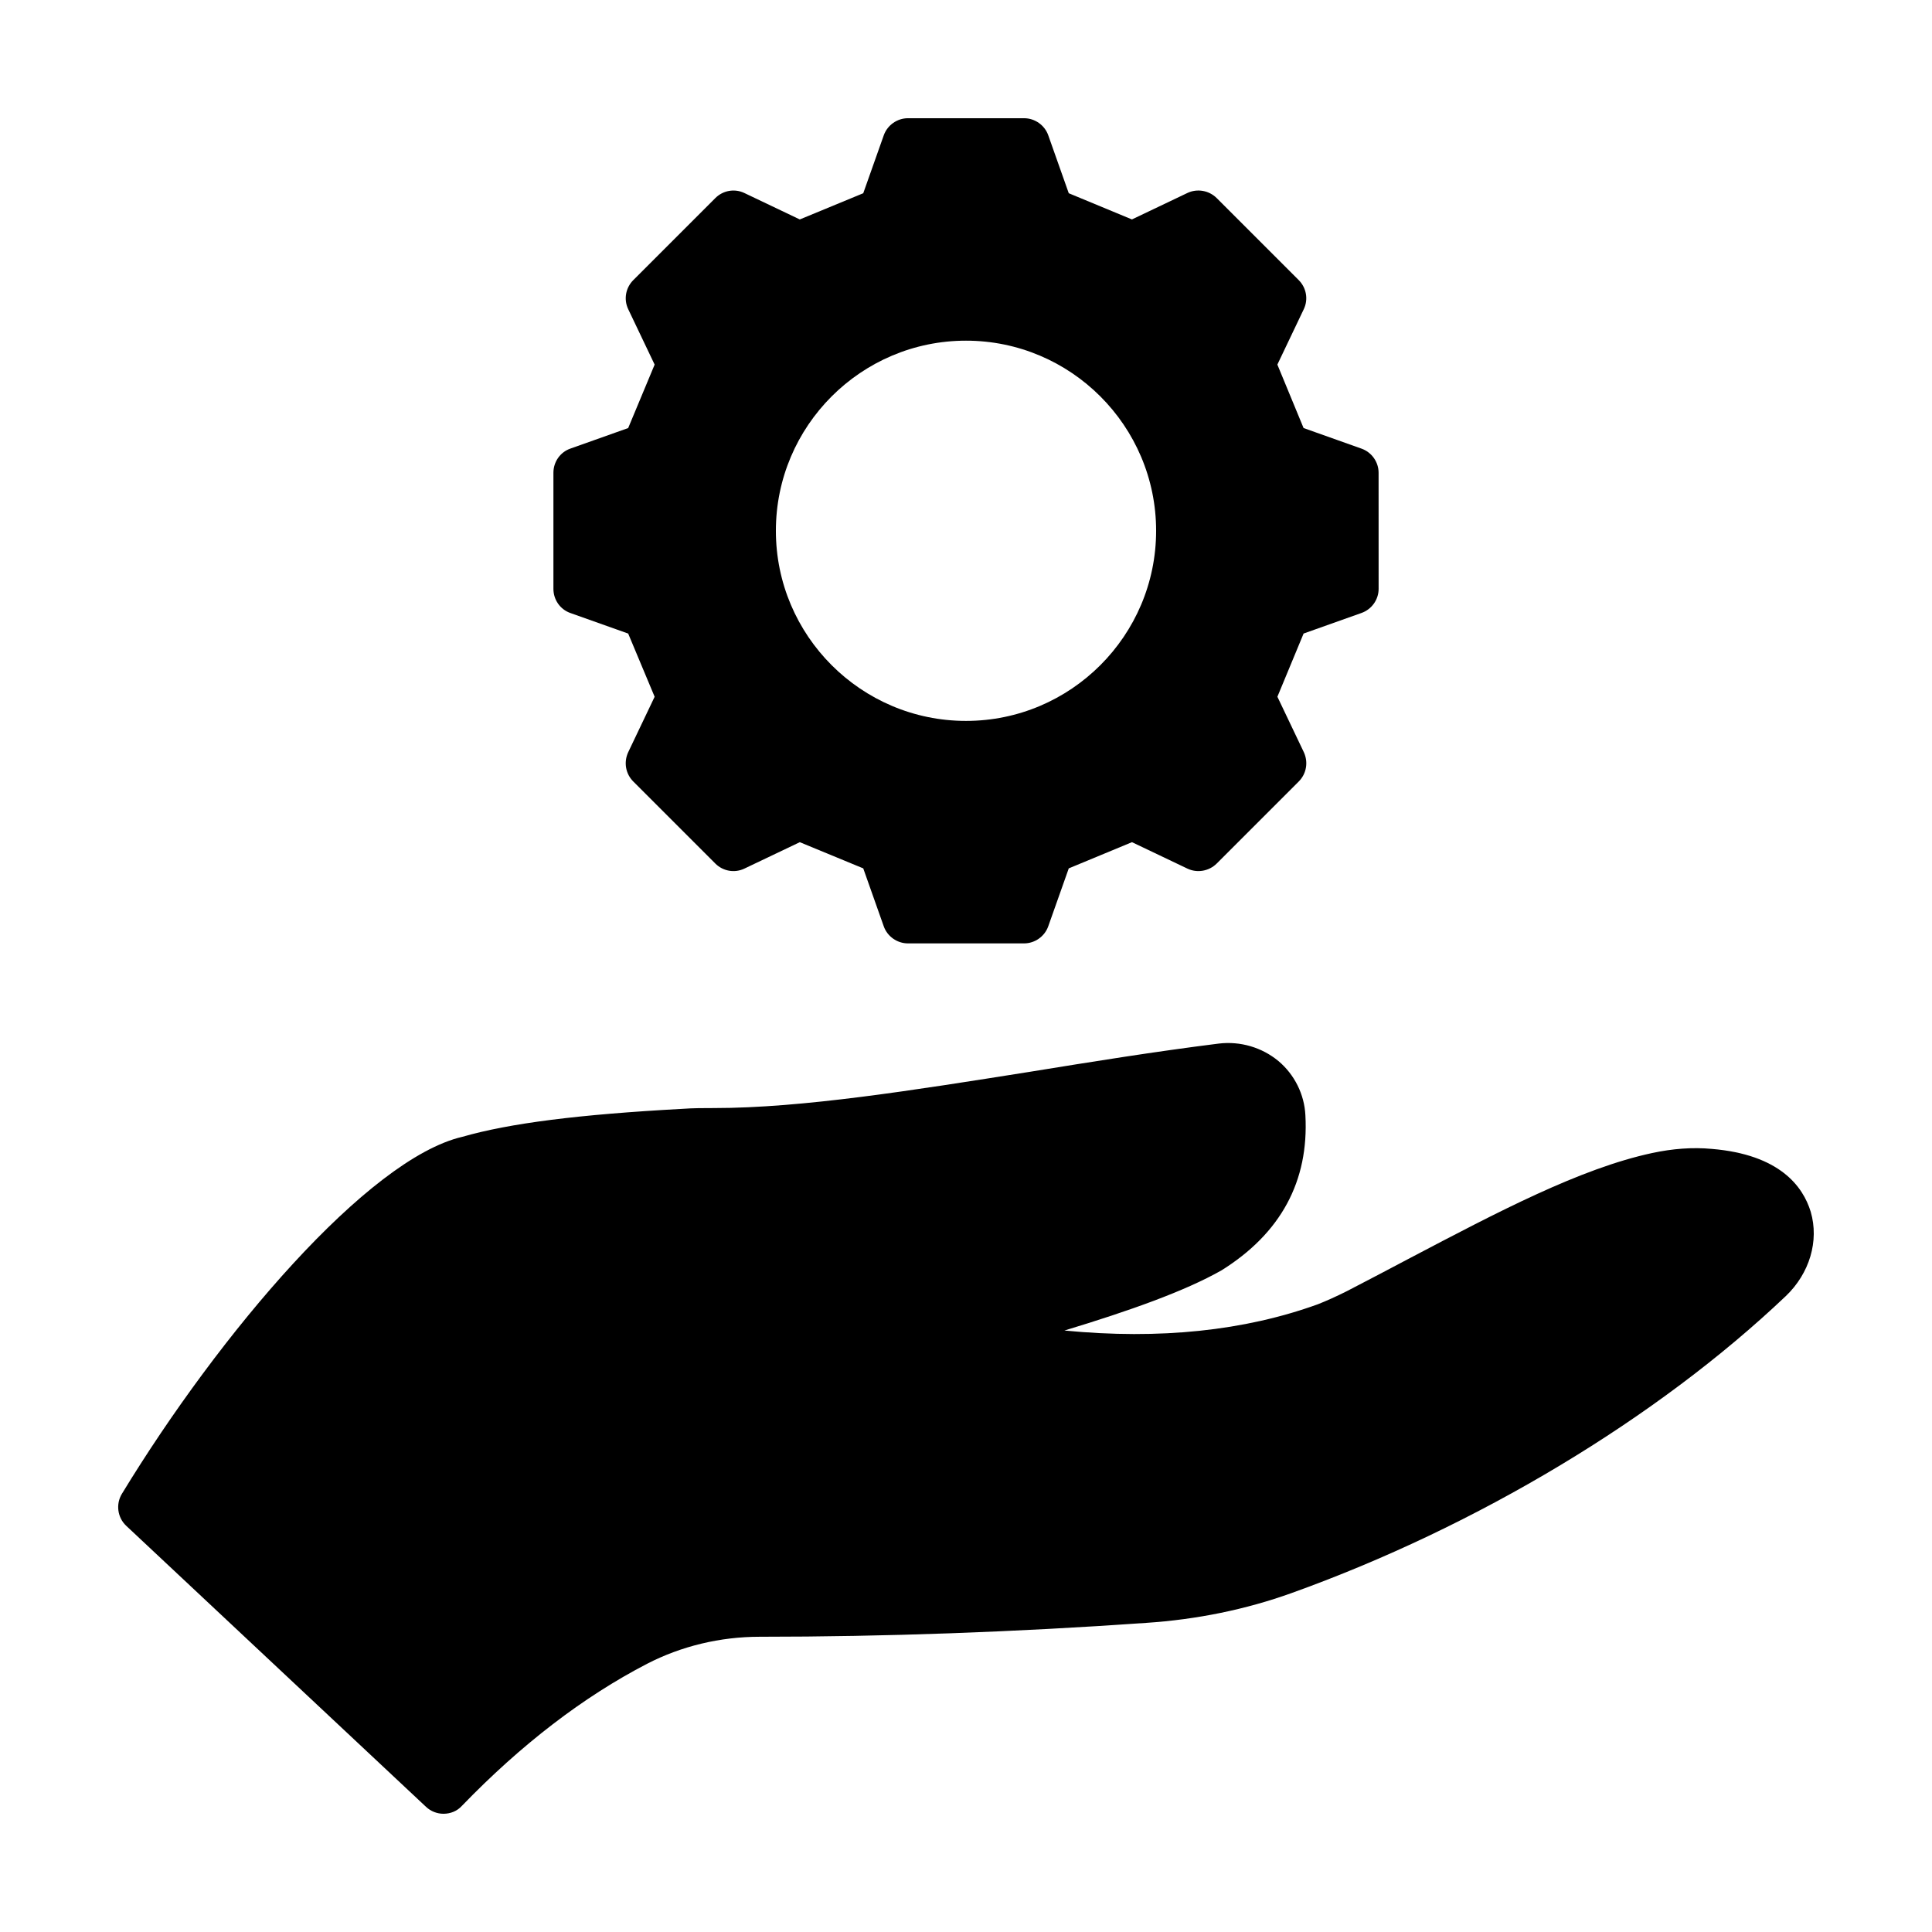
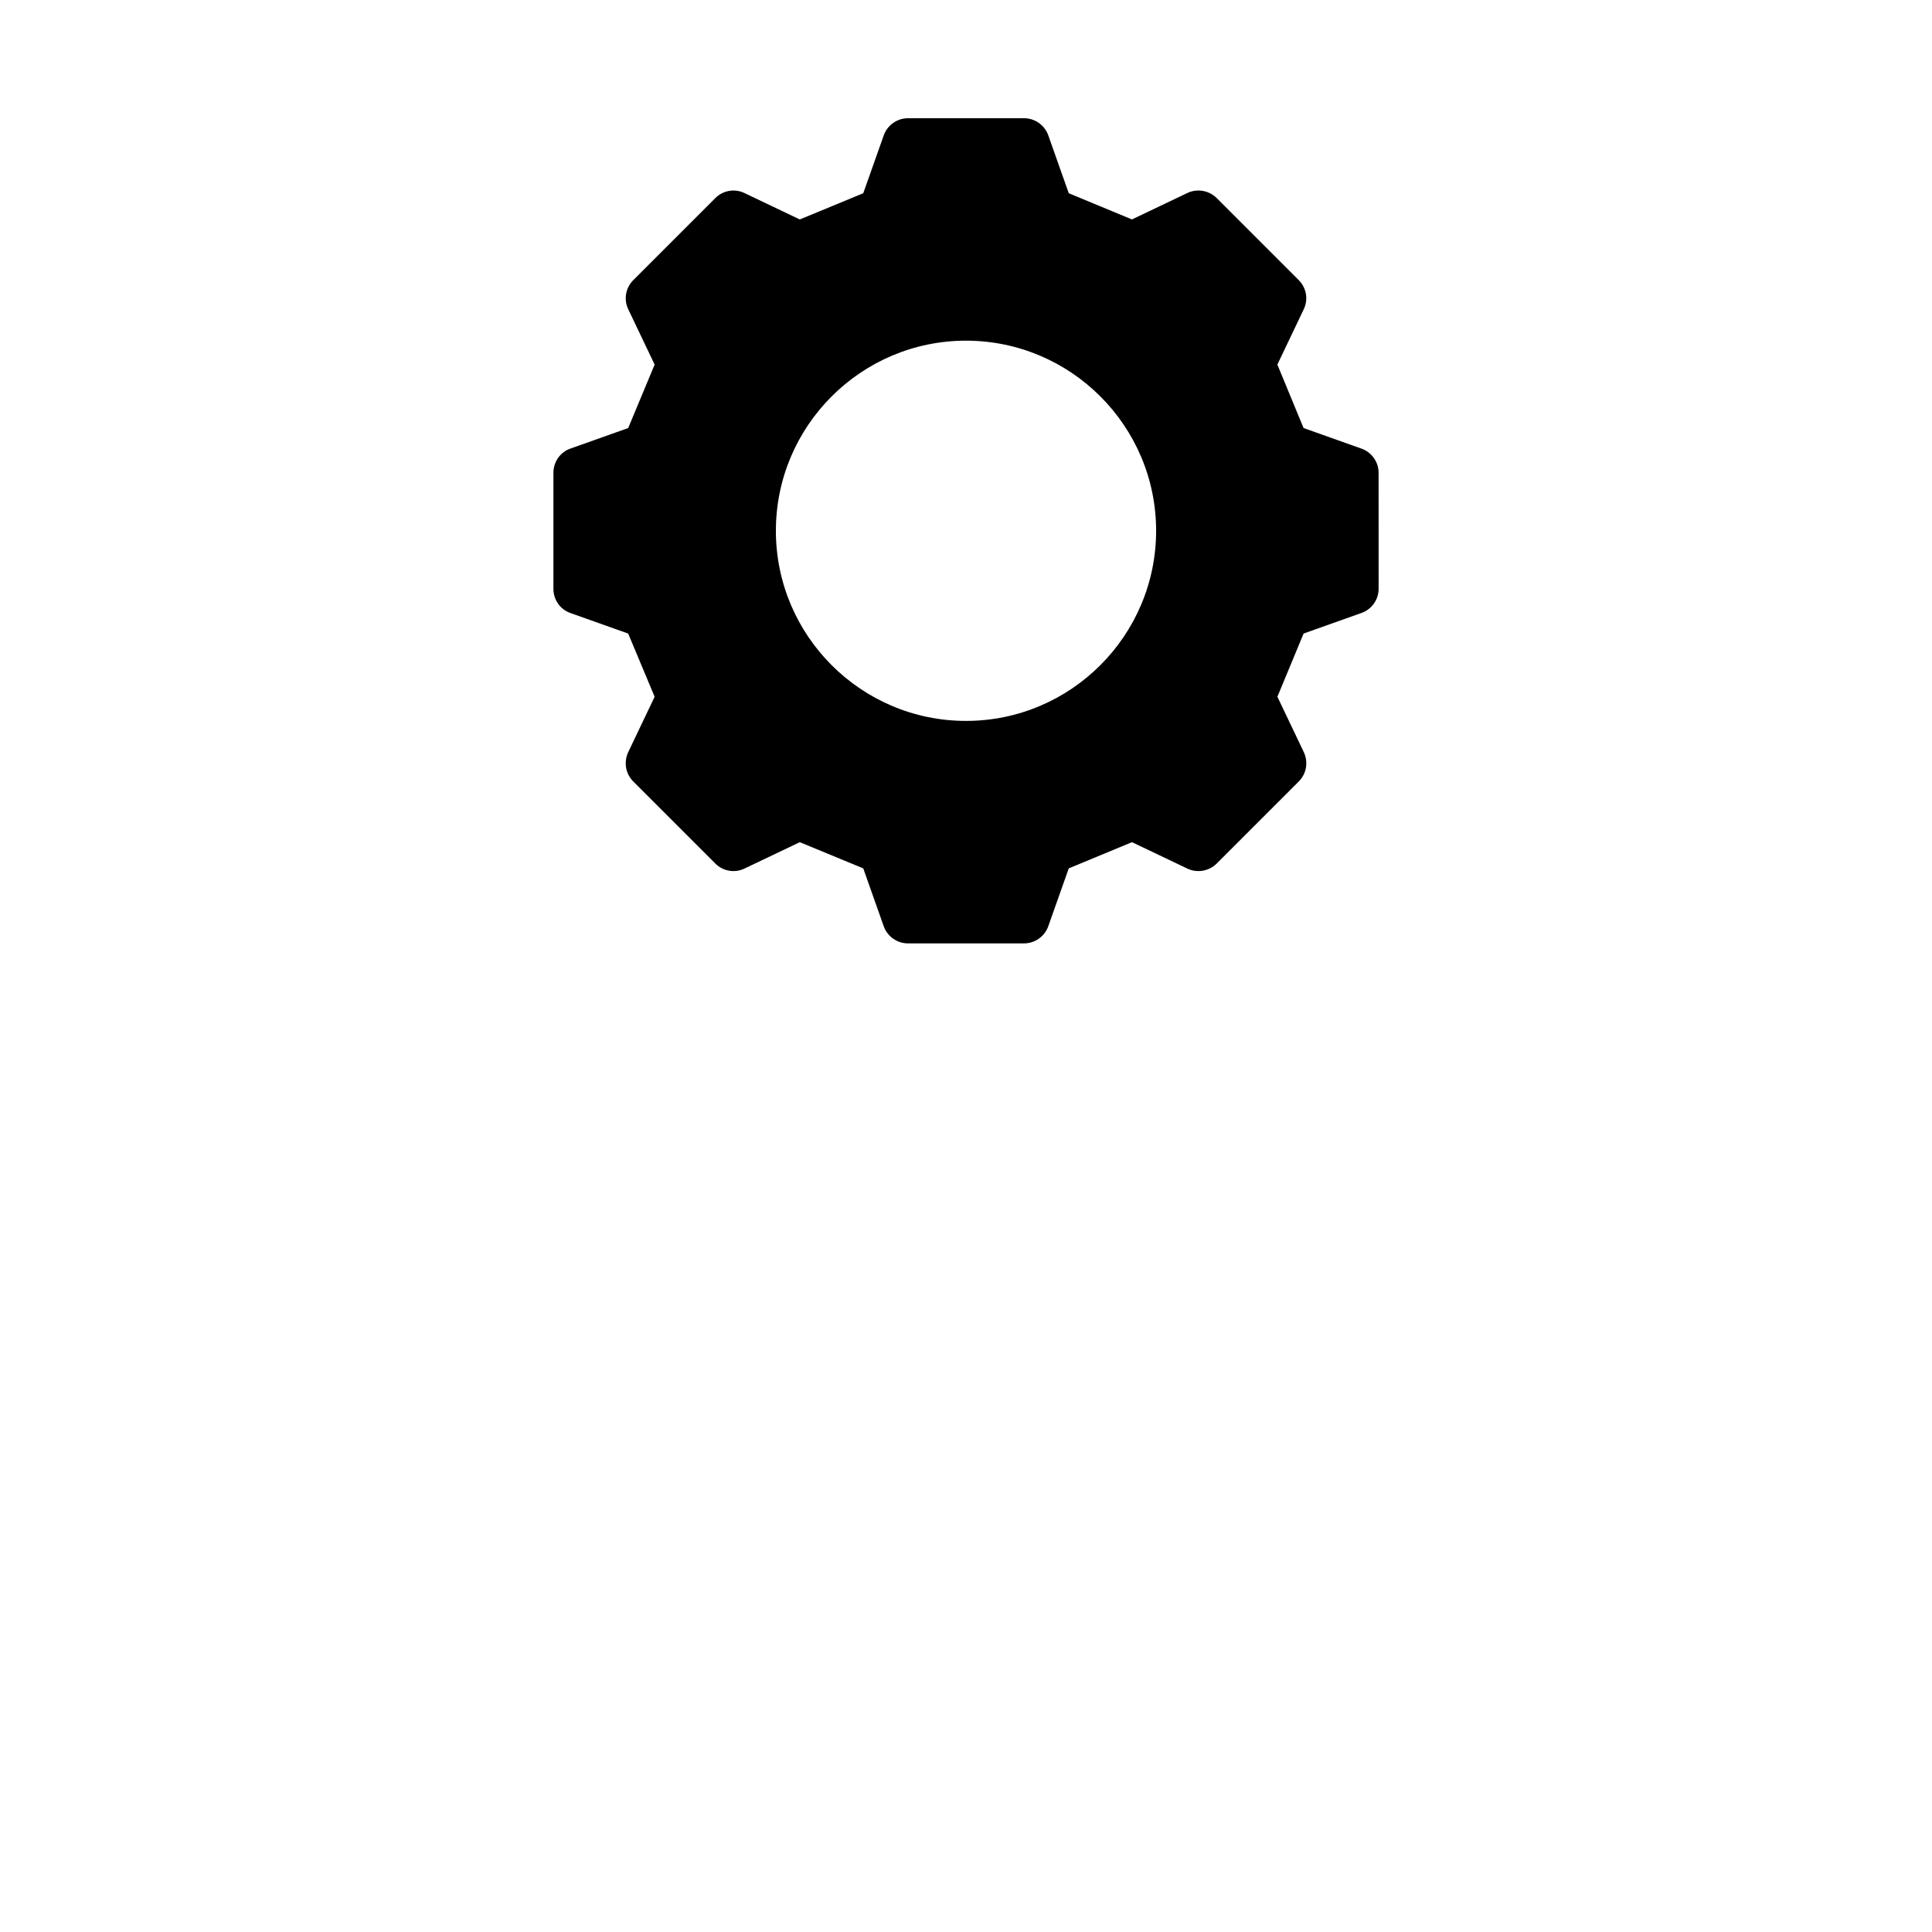
<svg xmlns="http://www.w3.org/2000/svg" fill="#000000" width="800px" height="800px" version="1.1" viewBox="144 144 512 512">
  <g>
-     <path d="m617.25 487.48c-34.043 32.34-81.836 61.07-130.99 78.703-12.117 4.356-25.121 7.012-38.535 7.898-34.859 2.449-69.309 3.676-102.39 3.676-10.555 0-20.832 2.519-29.82 7.148-16.953 8.781-33.43 21.445-49.086 37.648-1.293 1.43-3.066 2.113-4.902 2.113-1.633 0-3.336-0.613-4.629-1.84l-79.453-74.48c-2.316-2.18-2.793-5.719-1.156-8.441 25.938-42.621 65.223-88.781 90.211-94.633 12.594-3.609 30.773-5.922 58.414-7.422 2.793-0.203 5.516-0.203 8.305-0.203 23.422 0 52.695-4.699 83.672-9.602 16.34-2.656 33.293-5.379 50.109-7.488 5.719-0.68 11.438 1.02 15.797 4.629 4.289 3.609 6.875 8.852 7.148 14.367 0.953 17.496-6.535 31.316-22.262 41.121-9.734 5.516-24.305 10.688-41.598 15.93 25.328 2.449 47.727 0.066 67.129-6.945 2.246-0.887 4.699-1.973 7.691-3.473 5.652-2.926 11.234-5.856 16.75-8.781 23.215-12.188 45.137-23.762 64.203-27.844 5.379-1.156 10.688-1.566 15.797-1.09 17.973 1.496 24.168 9.941 26.211 16.68 2.242 7.691-0.277 16.27-6.609 22.328z" />
    <path d="m504.78 262.88-15.32-5.445-6.945-16.816 7.012-14.707c1.227-2.586 0.68-5.652-1.363-7.691l-21.719-21.719c-2.043-2.043-5.176-2.586-7.762-1.363l-14.707 7.012-16.742-6.941-5.445-15.387c-0.953-2.656-3.539-4.492-6.398-4.492h-30.773c-2.859 0-5.445 1.84-6.398 4.492l-5.449 15.387-16.816 6.945-14.707-7.012c-2.586-1.227-5.652-0.68-7.691 1.363l-21.719 21.719c-2.043 2.043-2.586 5.106-1.363 7.691l7.012 14.707-7.012 16.816-15.32 5.445c-2.723 0.953-4.492 3.539-4.492 6.398v30.773c0 2.859 1.77 5.445 4.492 6.398l15.32 5.445 7.012 16.75-7.012 14.707c-1.227 2.656-0.68 5.719 1.363 7.762l21.719 21.719c2.043 2.043 5.106 2.586 7.691 1.363l14.707-7.012 16.816 6.941 5.445 15.387c0.953 2.656 3.539 4.492 6.398 4.492h30.773c2.859 0 5.445-1.84 6.398-4.492l5.449-15.387 16.75-6.945 14.707 7.012c2.586 1.227 5.719 0.68 7.762-1.363l21.719-21.719c2.043-2.043 2.586-5.106 1.363-7.762l-7.012-14.707 6.945-16.75 15.32-5.445c2.723-0.953 4.562-3.539 4.562-6.398l-0.008-30.77c0-2.859-1.84-5.449-4.562-6.402zm-104.78 72.168c-27.777 0-50.383-22.602-50.383-50.383 0-27.777 22.602-50.383 50.383-50.383 27.777 0 50.383 22.602 50.383 50.383-0.004 27.781-22.605 50.383-50.383 50.383z" />
  </g>
</svg>